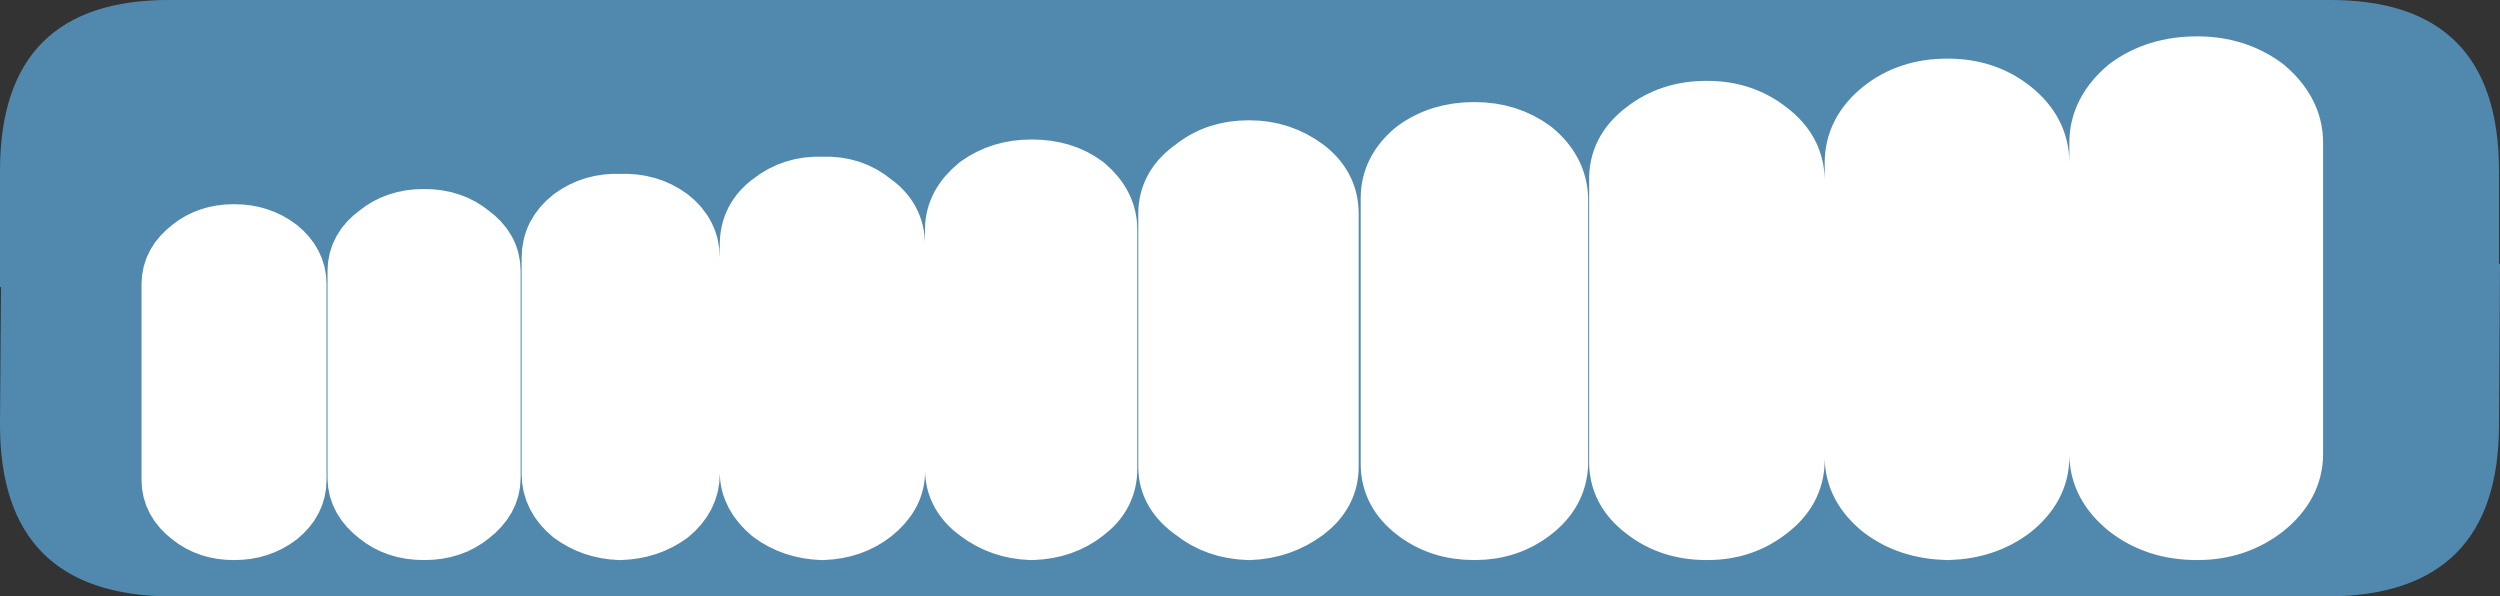
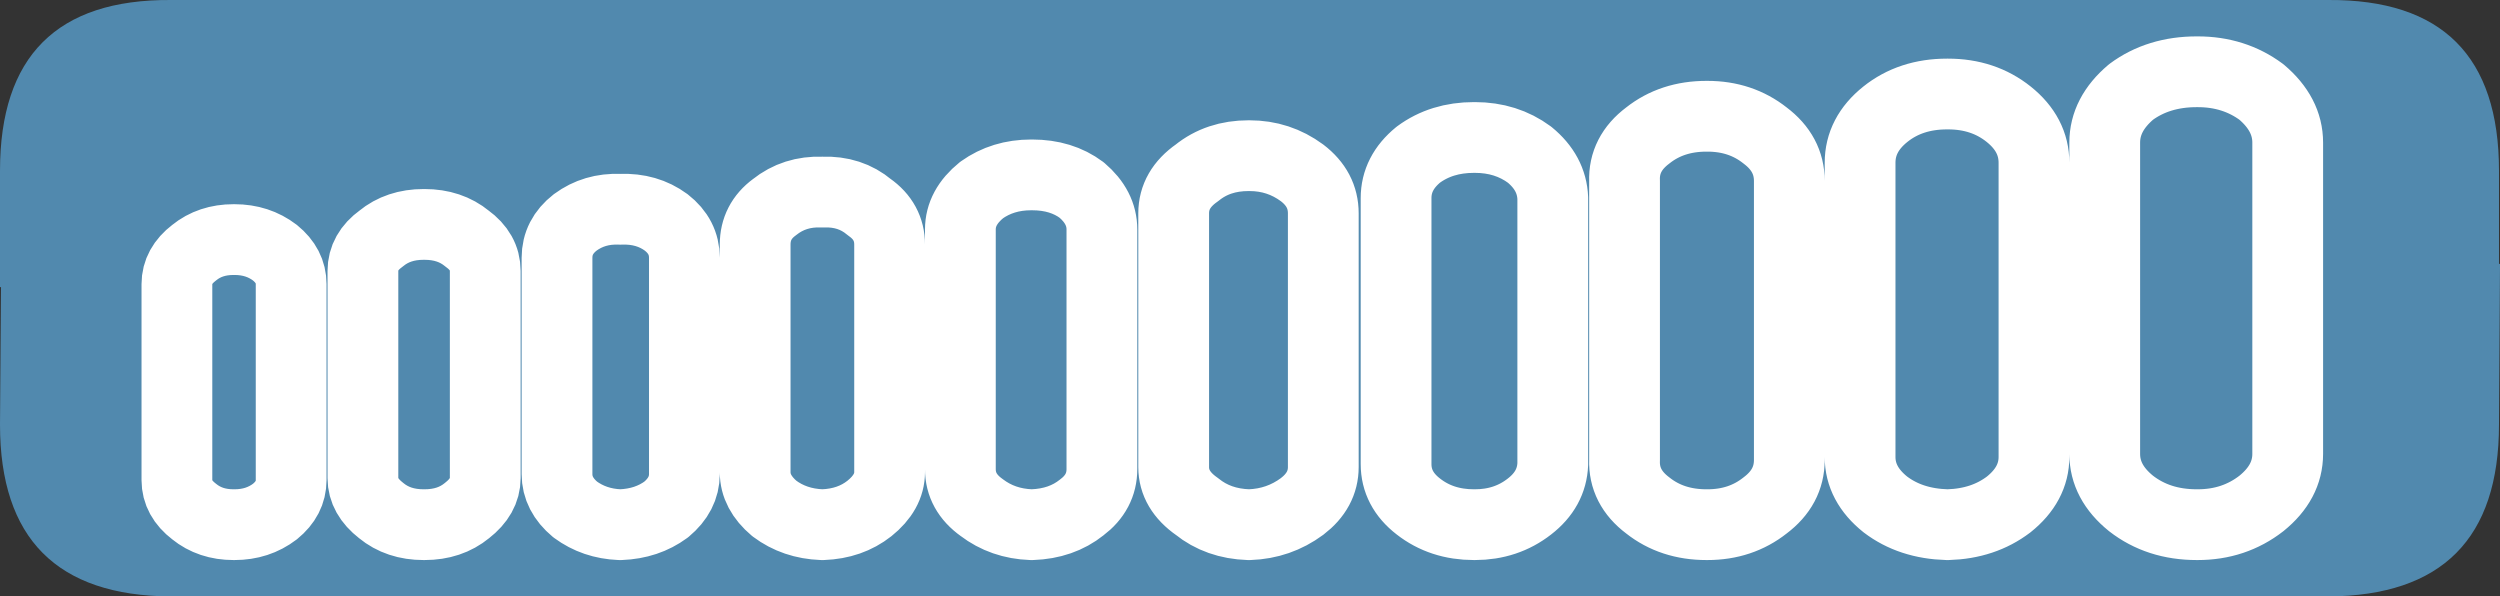
<svg xmlns="http://www.w3.org/2000/svg" height="29.5px" width="123.65px">
  <rect width="100%" height="100%" fill="#333333" stroke="none" />
  <g transform="matrix(1.0, 0.0, 0.0, 1.0, -7.6, -18.2)">
    <path d="M122.75 18.2 Q131.2 18.15 131.2 26.65 L131.2 31.25 131.25 31.25 131.2 39.2 Q131.2 47.65 122.75 47.7 L16.05 47.7 Q7.6 47.65 7.6 39.2 L7.65 32.4 7.6 32.4 7.6 26.65 Q7.6 18.15 16.05 18.2 L122.75 18.2" fill="#5189ae" fill-rule="evenodd" stroke="none" />
-     <path d="M55.1 29.55 Q55.1 28.45 56.15 27.6 57.2 26.85 58.6 26.85 L58.65 26.85 Q60.1 26.85 61.1 27.6 62.1 28.45 62.1 29.55 L62.1 41.4 Q62.1 42.55 61.1 43.3 60.1 44.1 58.65 44.15 L58.6 44.15 Q57.2 44.1 56.15 43.3 55.1 42.55 55.1 41.4 L55.1 29.55 M44.95 30.3 Q44.95 29.15 45.9 28.45 46.9 27.65 48.25 27.7 L48.3 27.7 Q49.65 27.65 50.6 28.45 51.6 29.15 51.6 30.3 L51.6 41.55 Q51.6 42.55 50.6 43.35 49.65 44.1 48.3 44.15 L48.25 44.15 Q46.9 44.1 45.9 43.35 44.95 42.55 44.95 41.55 L44.95 30.3 M38.25 28.55 L38.3 28.55 Q39.6 28.5 40.55 29.2 41.45 29.9 41.45 30.95 L41.45 41.65 Q41.45 42.65 40.55 43.4 39.6 44.1 38.3 44.15 L38.25 44.15 Q37.0 44.1 36.05 43.4 35.15 42.65 35.15 41.65 L35.15 30.95 Q35.15 29.9 36.05 29.2 37.0 28.5 38.25 28.55 M28.6 29.3 Q29.85 29.3 30.7 30.0 31.6 30.65 31.6 31.6 L31.6 41.85 Q31.6 42.75 30.7 43.45 29.85 44.15 28.6 44.15 L28.55 44.15 Q27.3 44.15 26.45 43.45 25.55 42.75 25.55 41.85 L25.55 31.6 Q25.55 30.65 26.45 30.0 27.3 29.3 28.55 29.3 L28.6 29.3 M19.2 30.05 Q20.35 30.05 21.2 30.7 22.0 31.35 22.0 32.25 L22.0 41.95 Q22.0 42.85 21.2 43.5 20.35 44.15 19.2 44.15 L19.15 44.15 Q18.0 44.15 17.2 43.5 16.35 42.85 16.35 41.95 L16.35 32.25 Q16.35 31.35 17.2 30.7 18.0 30.05 19.15 30.05 L19.2 30.05 M111.7 25.25 Q111.7 23.85 113.0 22.75 114.35 21.75 116.25 21.75 L116.3 21.75 Q118.1 21.75 119.45 22.75 120.75 23.85 120.75 25.25 L120.75 40.65 Q120.75 42.05 119.45 43.1 118.1 44.15 116.3 44.15 L116.25 44.15 Q114.35 44.15 113.0 43.1 111.7 42.05 111.7 40.65 L111.7 25.25 M99.6 26.25 Q99.6 24.85 100.85 23.85 102.1 22.85 103.9 22.85 L103.95 22.85 Q105.7 22.85 106.95 23.85 108.2 24.85 108.2 26.25 L108.2 40.8 Q108.2 42.15 106.95 43.15 105.7 44.1 103.95 44.15 L103.9 44.15 Q102.1 44.1 100.85 43.15 99.6 42.15 99.6 40.8 L99.6 26.25 M89.1 24.9 Q90.3 23.95 92.0 23.95 L92.05 23.95 Q93.7 23.95 94.9 24.9 96.1 25.8 96.1 27.15 L96.1 40.95 Q96.1 42.3 94.9 43.2 93.7 44.15 92.05 44.15 L92.0 44.15 Q90.3 44.15 89.1 43.2 87.9 42.3 87.95 40.95 L87.95 27.15 Q87.9 25.8 89.1 24.9 M72.0 26.75 Q73.05 27.55 73.05 28.75 L73.05 41.3 Q73.05 42.45 72.0 43.25 70.85 44.1 69.4 44.15 L69.35 44.15 Q67.85 44.1 66.8 43.25 65.65 42.45 65.65 41.3 L65.65 28.75 Q65.65 27.55 66.8 26.75 67.85 25.9 69.35 25.9 L69.4 25.9 Q70.85 25.9 72.0 26.75 M80.55 25.0 Q82.1 25.0 83.25 25.85 84.35 26.75 84.4 28.0 L84.4 41.15 Q84.35 42.4 83.25 43.25 82.1 44.15 80.55 44.15 L80.5 44.15 Q78.9 44.15 77.75 43.25 76.65 42.4 76.65 41.15 L76.65 28.0 Q76.65 26.75 77.75 25.85 78.9 25.0 80.5 25.0 L80.55 25.0" fill="#ffffff" fill-rule="evenodd" stroke="none" />
    <path d="M80.55 25.0 L80.5 25.0 Q78.9 25.0 77.75 25.85 76.65 26.75 76.65 28.0 L76.65 41.15 Q76.65 42.4 77.75 43.25 78.9 44.15 80.5 44.15 L80.55 44.15 Q82.1 44.15 83.25 43.25 84.35 42.4 84.4 41.15 L84.4 28.0 Q84.35 26.75 83.25 25.85 82.1 25.0 80.55 25.0 M72.0 26.75 Q70.85 25.9 69.4 25.9 L69.35 25.9 Q67.85 25.9 66.8 26.75 65.65 27.55 65.65 28.75 L65.65 41.3 Q65.65 42.45 66.8 43.25 67.85 44.1 69.35 44.15 L69.4 44.15 Q70.85 44.1 72.0 43.25 73.05 42.45 73.05 41.3 L73.05 28.75 Q73.05 27.55 72.0 26.75 M89.1 24.9 Q87.9 25.8 87.95 27.15 L87.95 40.95 Q87.9 42.3 89.1 43.2 90.3 44.15 92.0 44.15 L92.05 44.15 Q93.7 44.15 94.9 43.2 96.1 42.3 96.1 40.95 L96.1 27.15 Q96.1 25.8 94.9 24.9 93.7 23.95 92.05 23.95 L92.0 23.95 Q90.3 23.95 89.1 24.9 M99.6 26.25 L99.6 40.8 Q99.6 42.15 100.85 43.15 102.1 44.1 103.9 44.15 L103.95 44.15 Q105.7 44.1 106.95 43.15 108.2 42.15 108.2 40.8 L108.2 26.25 Q108.2 24.85 106.95 23.85 105.7 22.85 103.95 22.85 L103.9 22.85 Q102.1 22.85 100.85 23.85 99.6 24.85 99.6 26.25 M111.7 25.25 L111.7 40.65 Q111.7 42.05 113.0 43.1 114.35 44.15 116.25 44.15 L116.3 44.15 Q118.1 44.15 119.45 43.1 120.75 42.05 120.75 40.65 L120.75 25.25 Q120.75 23.85 119.45 22.75 118.1 21.75 116.3 21.75 L116.25 21.75 Q114.35 21.75 113.0 22.75 111.7 23.85 111.7 25.25 M19.2 30.05 L19.15 30.05 Q18.0 30.05 17.2 30.7 16.35 31.35 16.35 32.25 L16.35 41.95 Q16.35 42.85 17.2 43.5 18.0 44.15 19.15 44.15 L19.2 44.15 Q20.35 44.15 21.2 43.5 22.0 42.85 22.0 41.95 L22.0 32.25 Q22.0 31.35 21.2 30.7 20.35 30.05 19.2 30.05 M28.6 29.3 L28.55 29.3 Q27.3 29.3 26.45 30.0 25.55 30.65 25.55 31.6 L25.55 41.85 Q25.55 42.75 26.45 43.45 27.3 44.15 28.55 44.15 L28.6 44.15 Q29.85 44.15 30.7 43.45 31.6 42.75 31.6 41.85 L31.6 31.6 Q31.6 30.65 30.7 30.0 29.85 29.3 28.6 29.3 M38.25 28.55 Q37.0 28.5 36.05 29.2 35.15 29.9 35.15 30.95 L35.15 41.65 Q35.15 42.65 36.05 43.4 37.0 44.1 38.25 44.15 L38.3 44.15 Q39.6 44.1 40.55 43.4 41.45 42.65 41.45 41.65 L41.45 30.95 Q41.45 29.9 40.55 29.2 39.6 28.5 38.3 28.55 L38.25 28.55 M44.95 30.3 L44.95 41.55 Q44.95 42.55 45.9 43.35 46.9 44.1 48.25 44.15 L48.3 44.15 Q49.65 44.1 50.6 43.35 51.6 42.55 51.6 41.55 L51.6 30.3 Q51.6 29.15 50.6 28.45 49.65 27.65 48.3 27.7 L48.25 27.7 Q46.9 27.65 45.9 28.45 44.95 29.15 44.95 30.3 M55.1 29.55 L55.1 41.4 Q55.1 42.55 56.15 43.3 57.2 44.1 58.6 44.15 L58.65 44.15 Q60.1 44.1 61.1 43.3 62.1 42.55 62.1 41.4 L62.1 29.55 Q62.1 28.45 61.1 27.6 60.1 26.85 58.65 26.85 L58.6 26.85 Q57.2 26.85 56.15 27.6 55.1 28.45 55.1 29.55" fill="none" stroke="#ffffff" stroke-linecap="round" stroke-linejoin="round" stroke-width="3.5" />
  </g>
</svg>